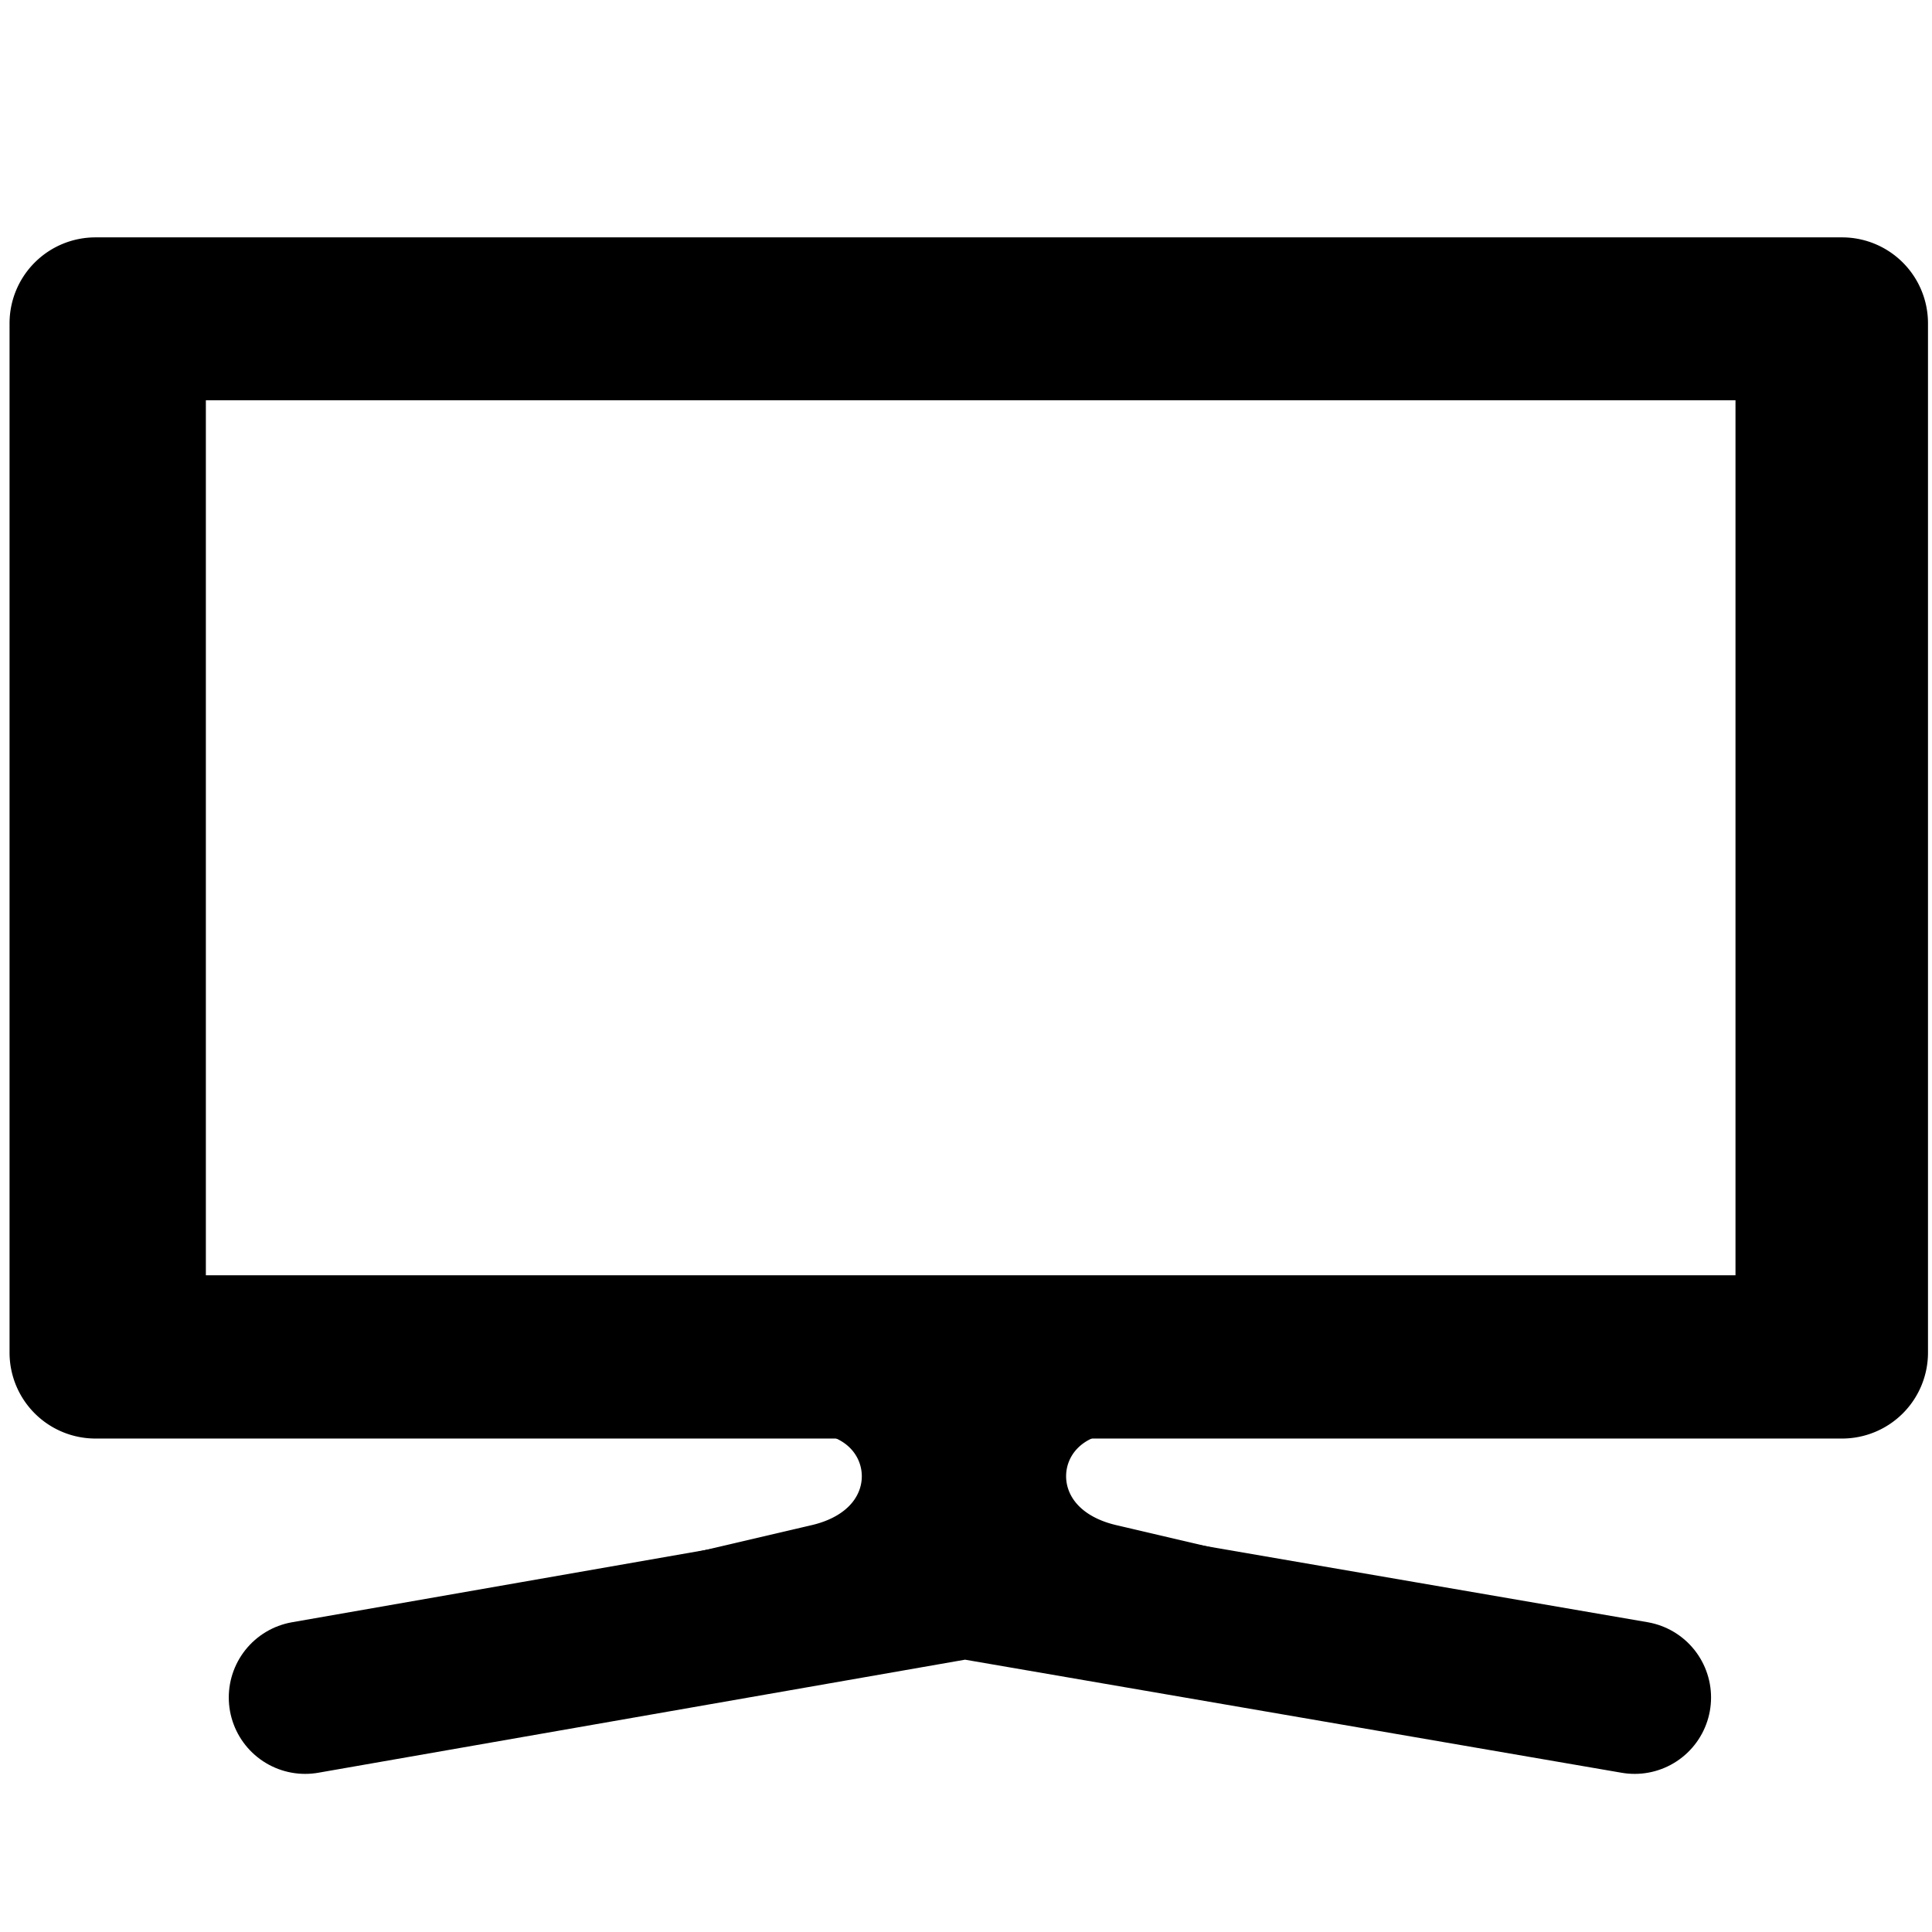
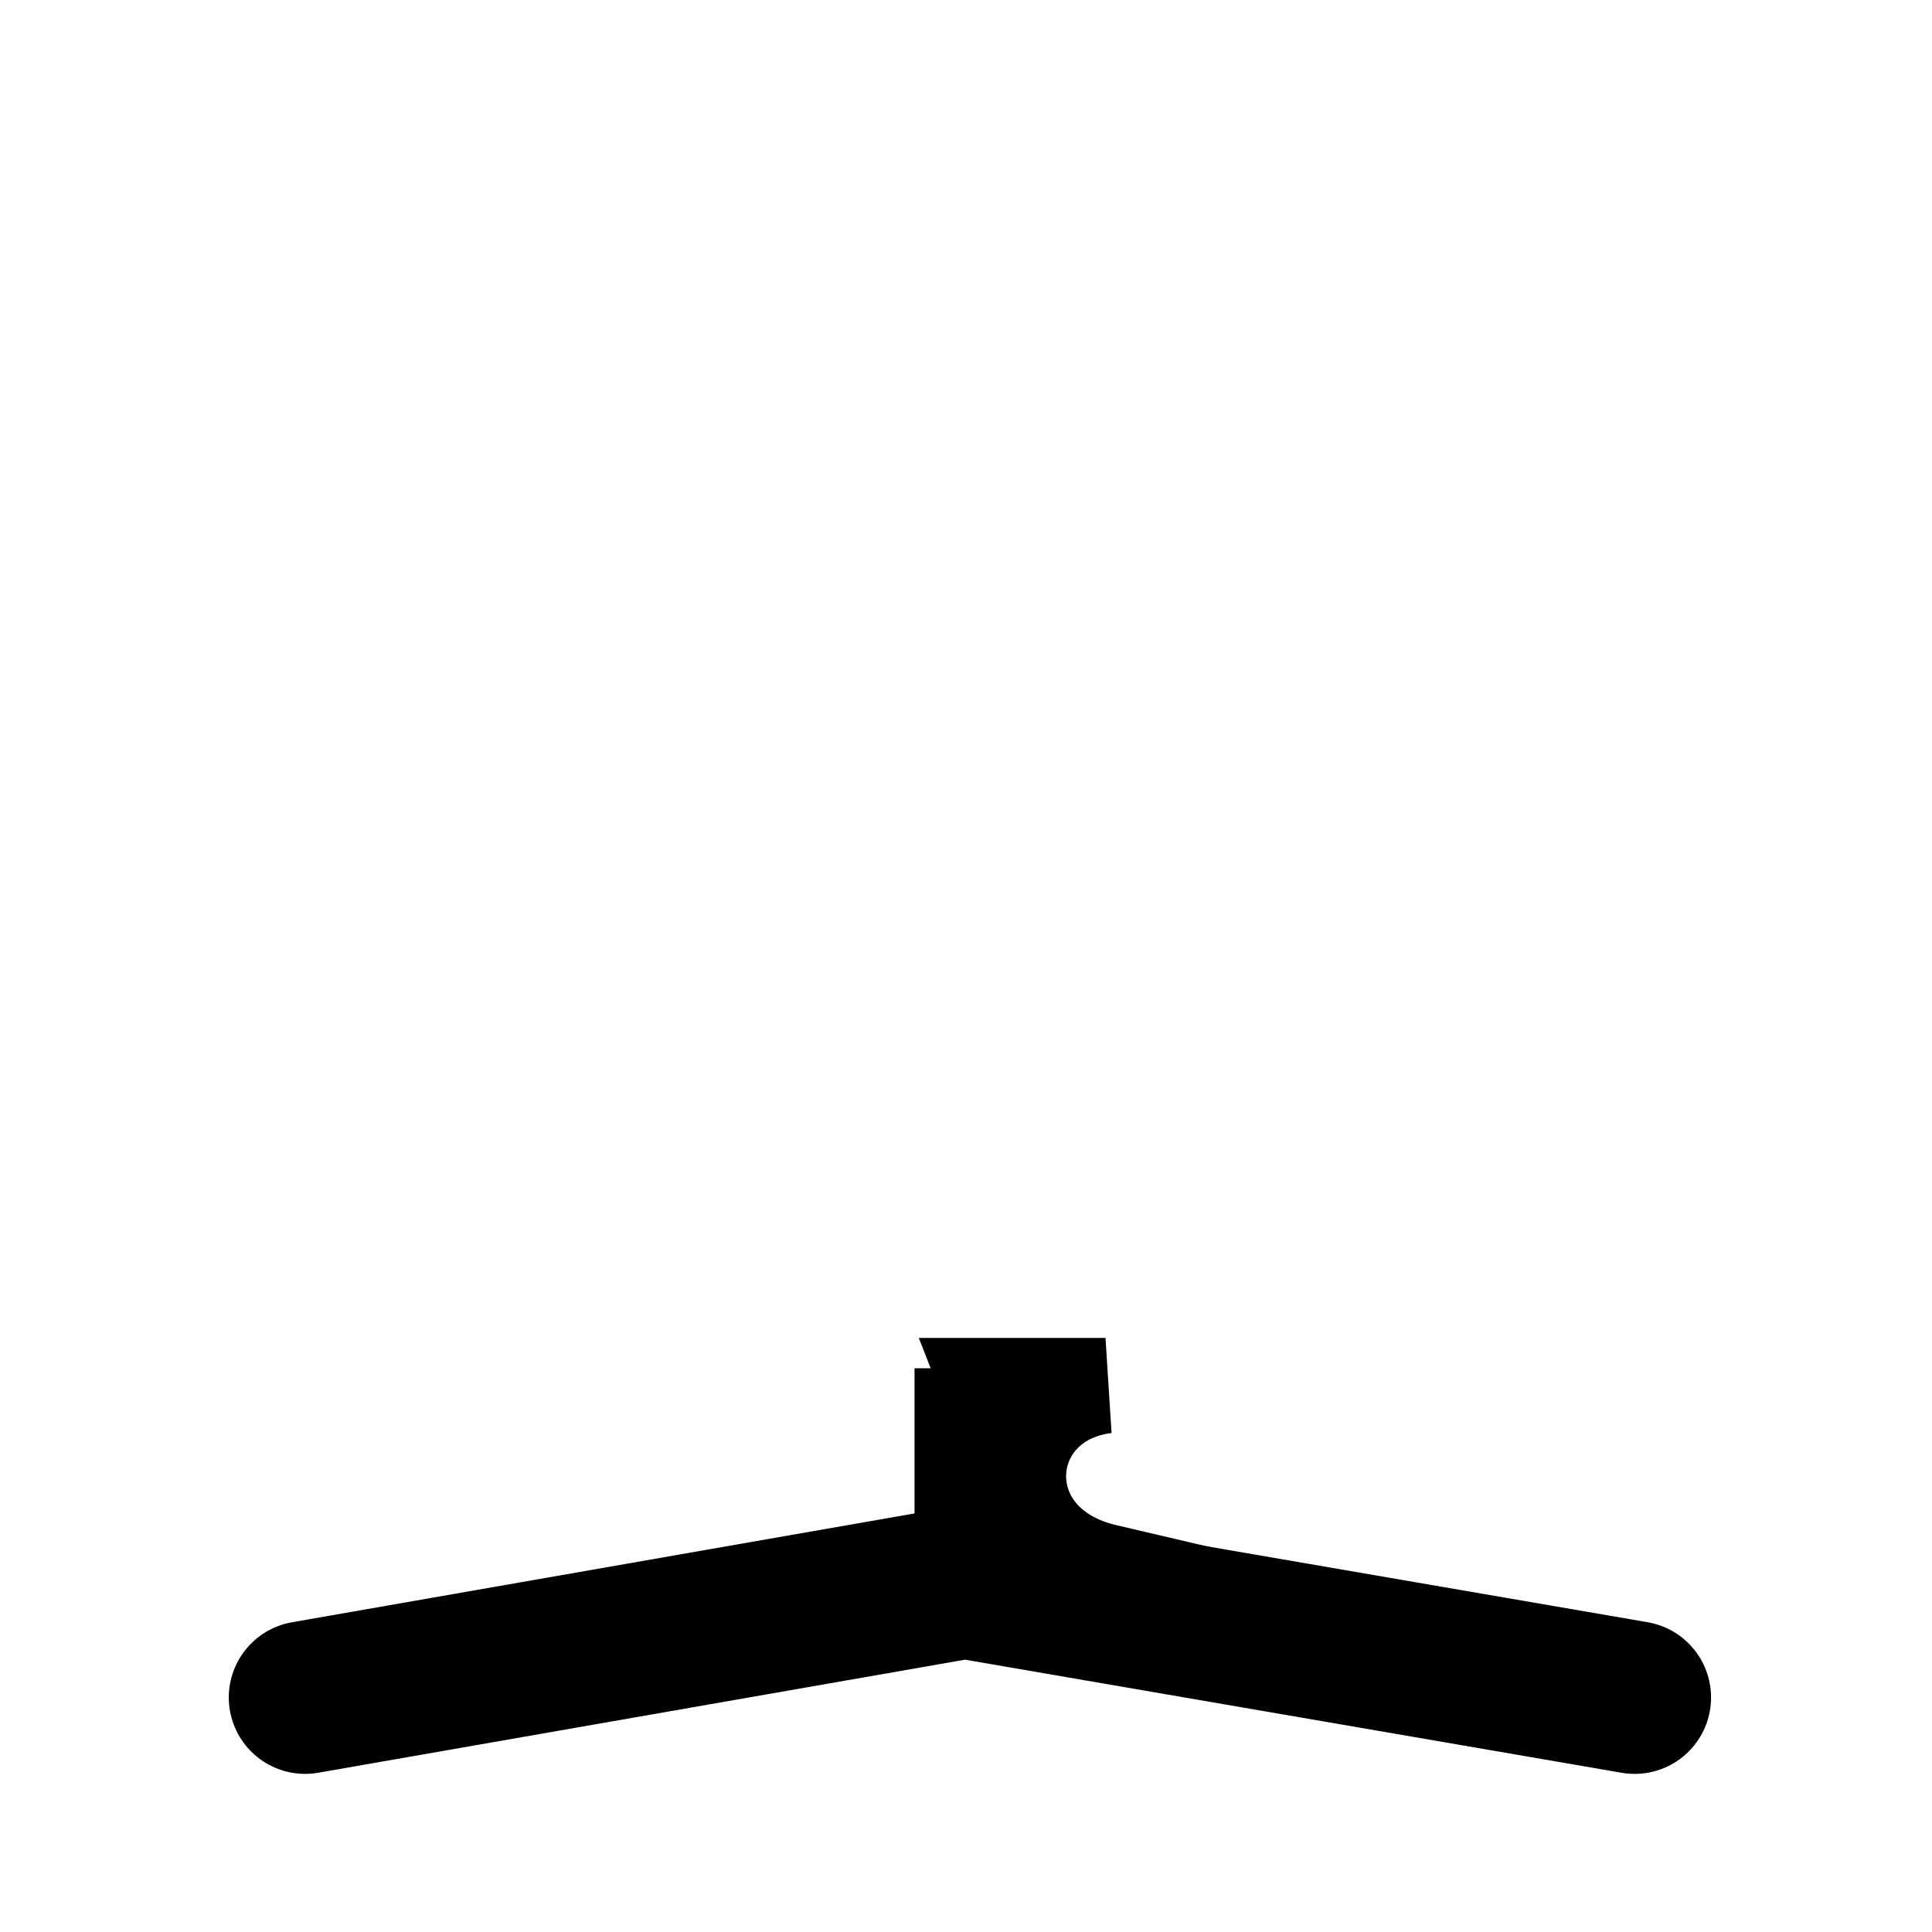
<svg xmlns="http://www.w3.org/2000/svg" id="Layer_1" data-name="Layer 1" viewBox="0 0 101.17 101.17">
  <defs>
    <style>.cls-1,.cls-3{fill:none;}.cls-2,.cls-3{stroke:#000;}.cls-2{stroke-miterlimit:10;stroke-width:5px;}.cls-3{stroke-linecap:round;stroke-linejoin:round;stroke-width:8px;}</style>
  </defs>
-   <rect class="cls-1" width="101.17" height="101.17" />
-   <path class="cls-2" d="M98,73.2H6.54a2,2,0,0,1-2-2V17.3a2,2,0,0,1,2-2H98a2,2,0,0,1,2,2V71.17A2,2,0,0,1,98,73.2ZM9.82,69.65h85.1V18.83H9.82Z" transform="translate(-1.54 -0.37)" />
  <polyline class="cls-3" points="15.98 88.89 50.53 82.85 85.6 88.89" />
-   <path class="cls-2" d="M50.72,82.67H44.61c6.37-1.49,5.78-9,0-9.74h6.11A13.32,13.32,0,0,0,50.72,82.67Z" transform="translate(-1.54 -0.37)" />
  <rect x="47.89" y="71.65" width="5.15" height="10.64" />
  <path class="cls-2" d="M53.32,82.67h6.11c-6.37-1.49-5.79-9,0-9.74H53.32A13.32,13.32,0,0,1,53.32,82.67Z" transform="translate(-1.54 -0.37)" />
</svg>